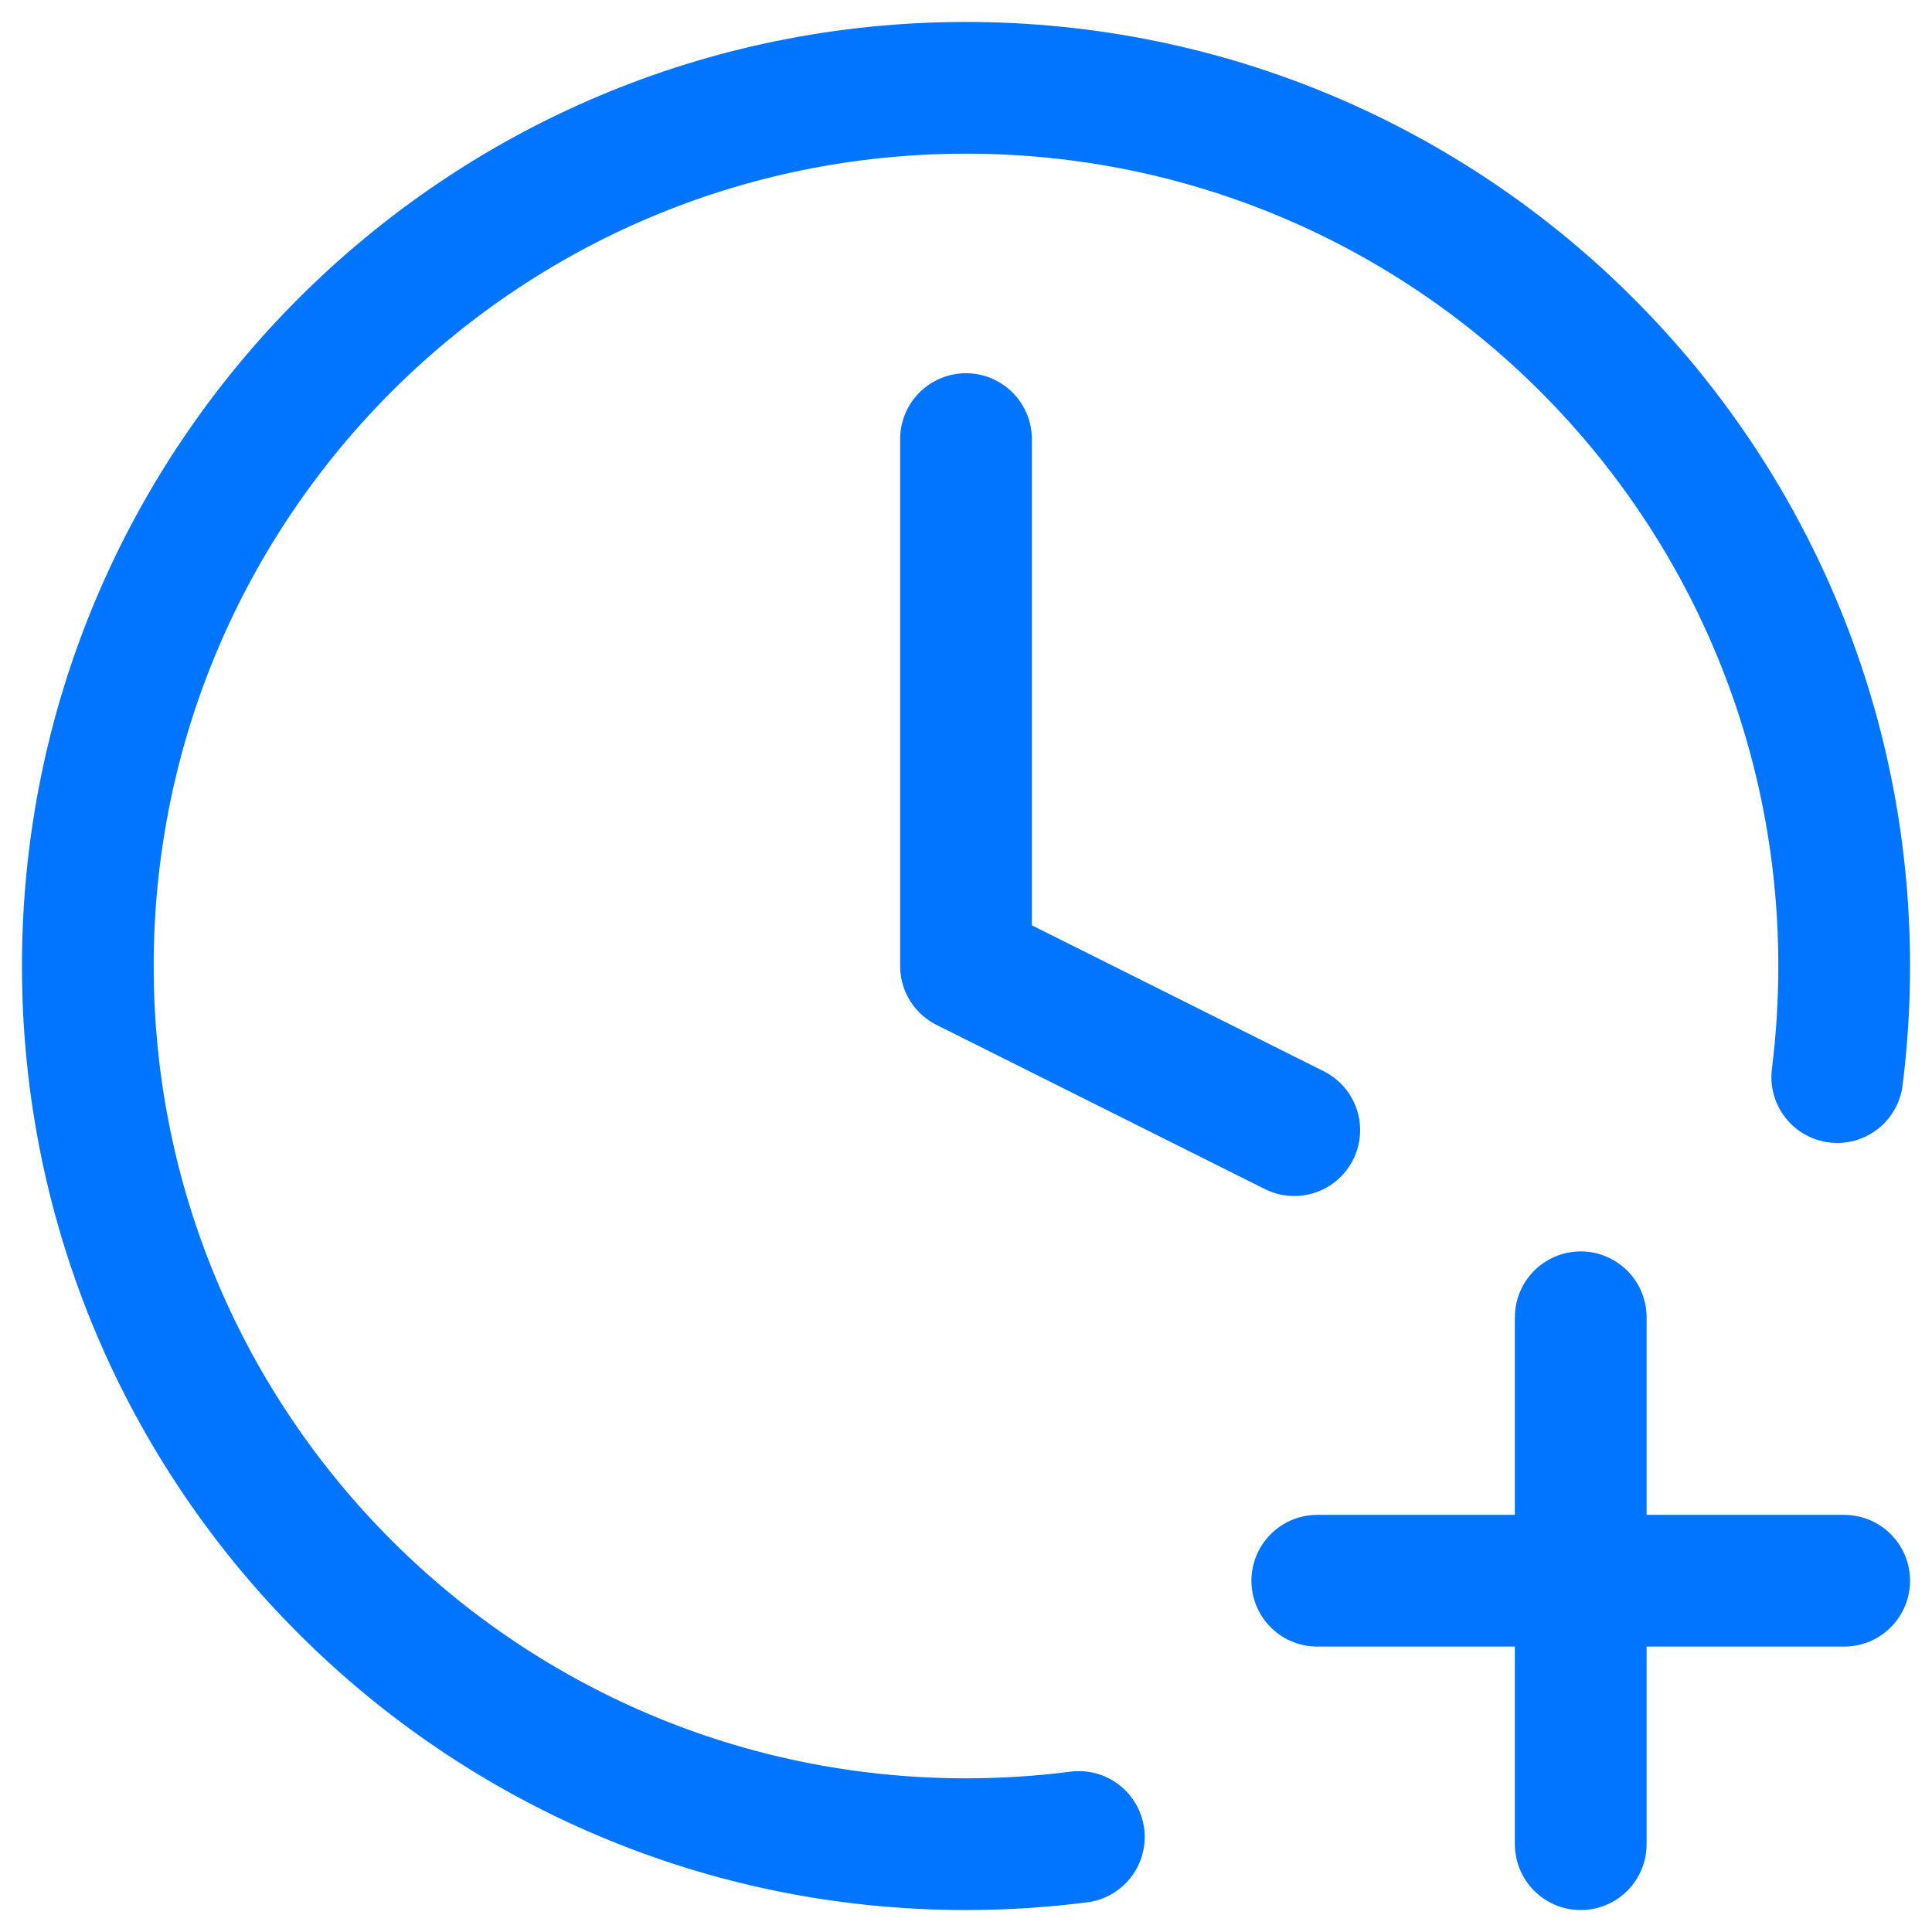
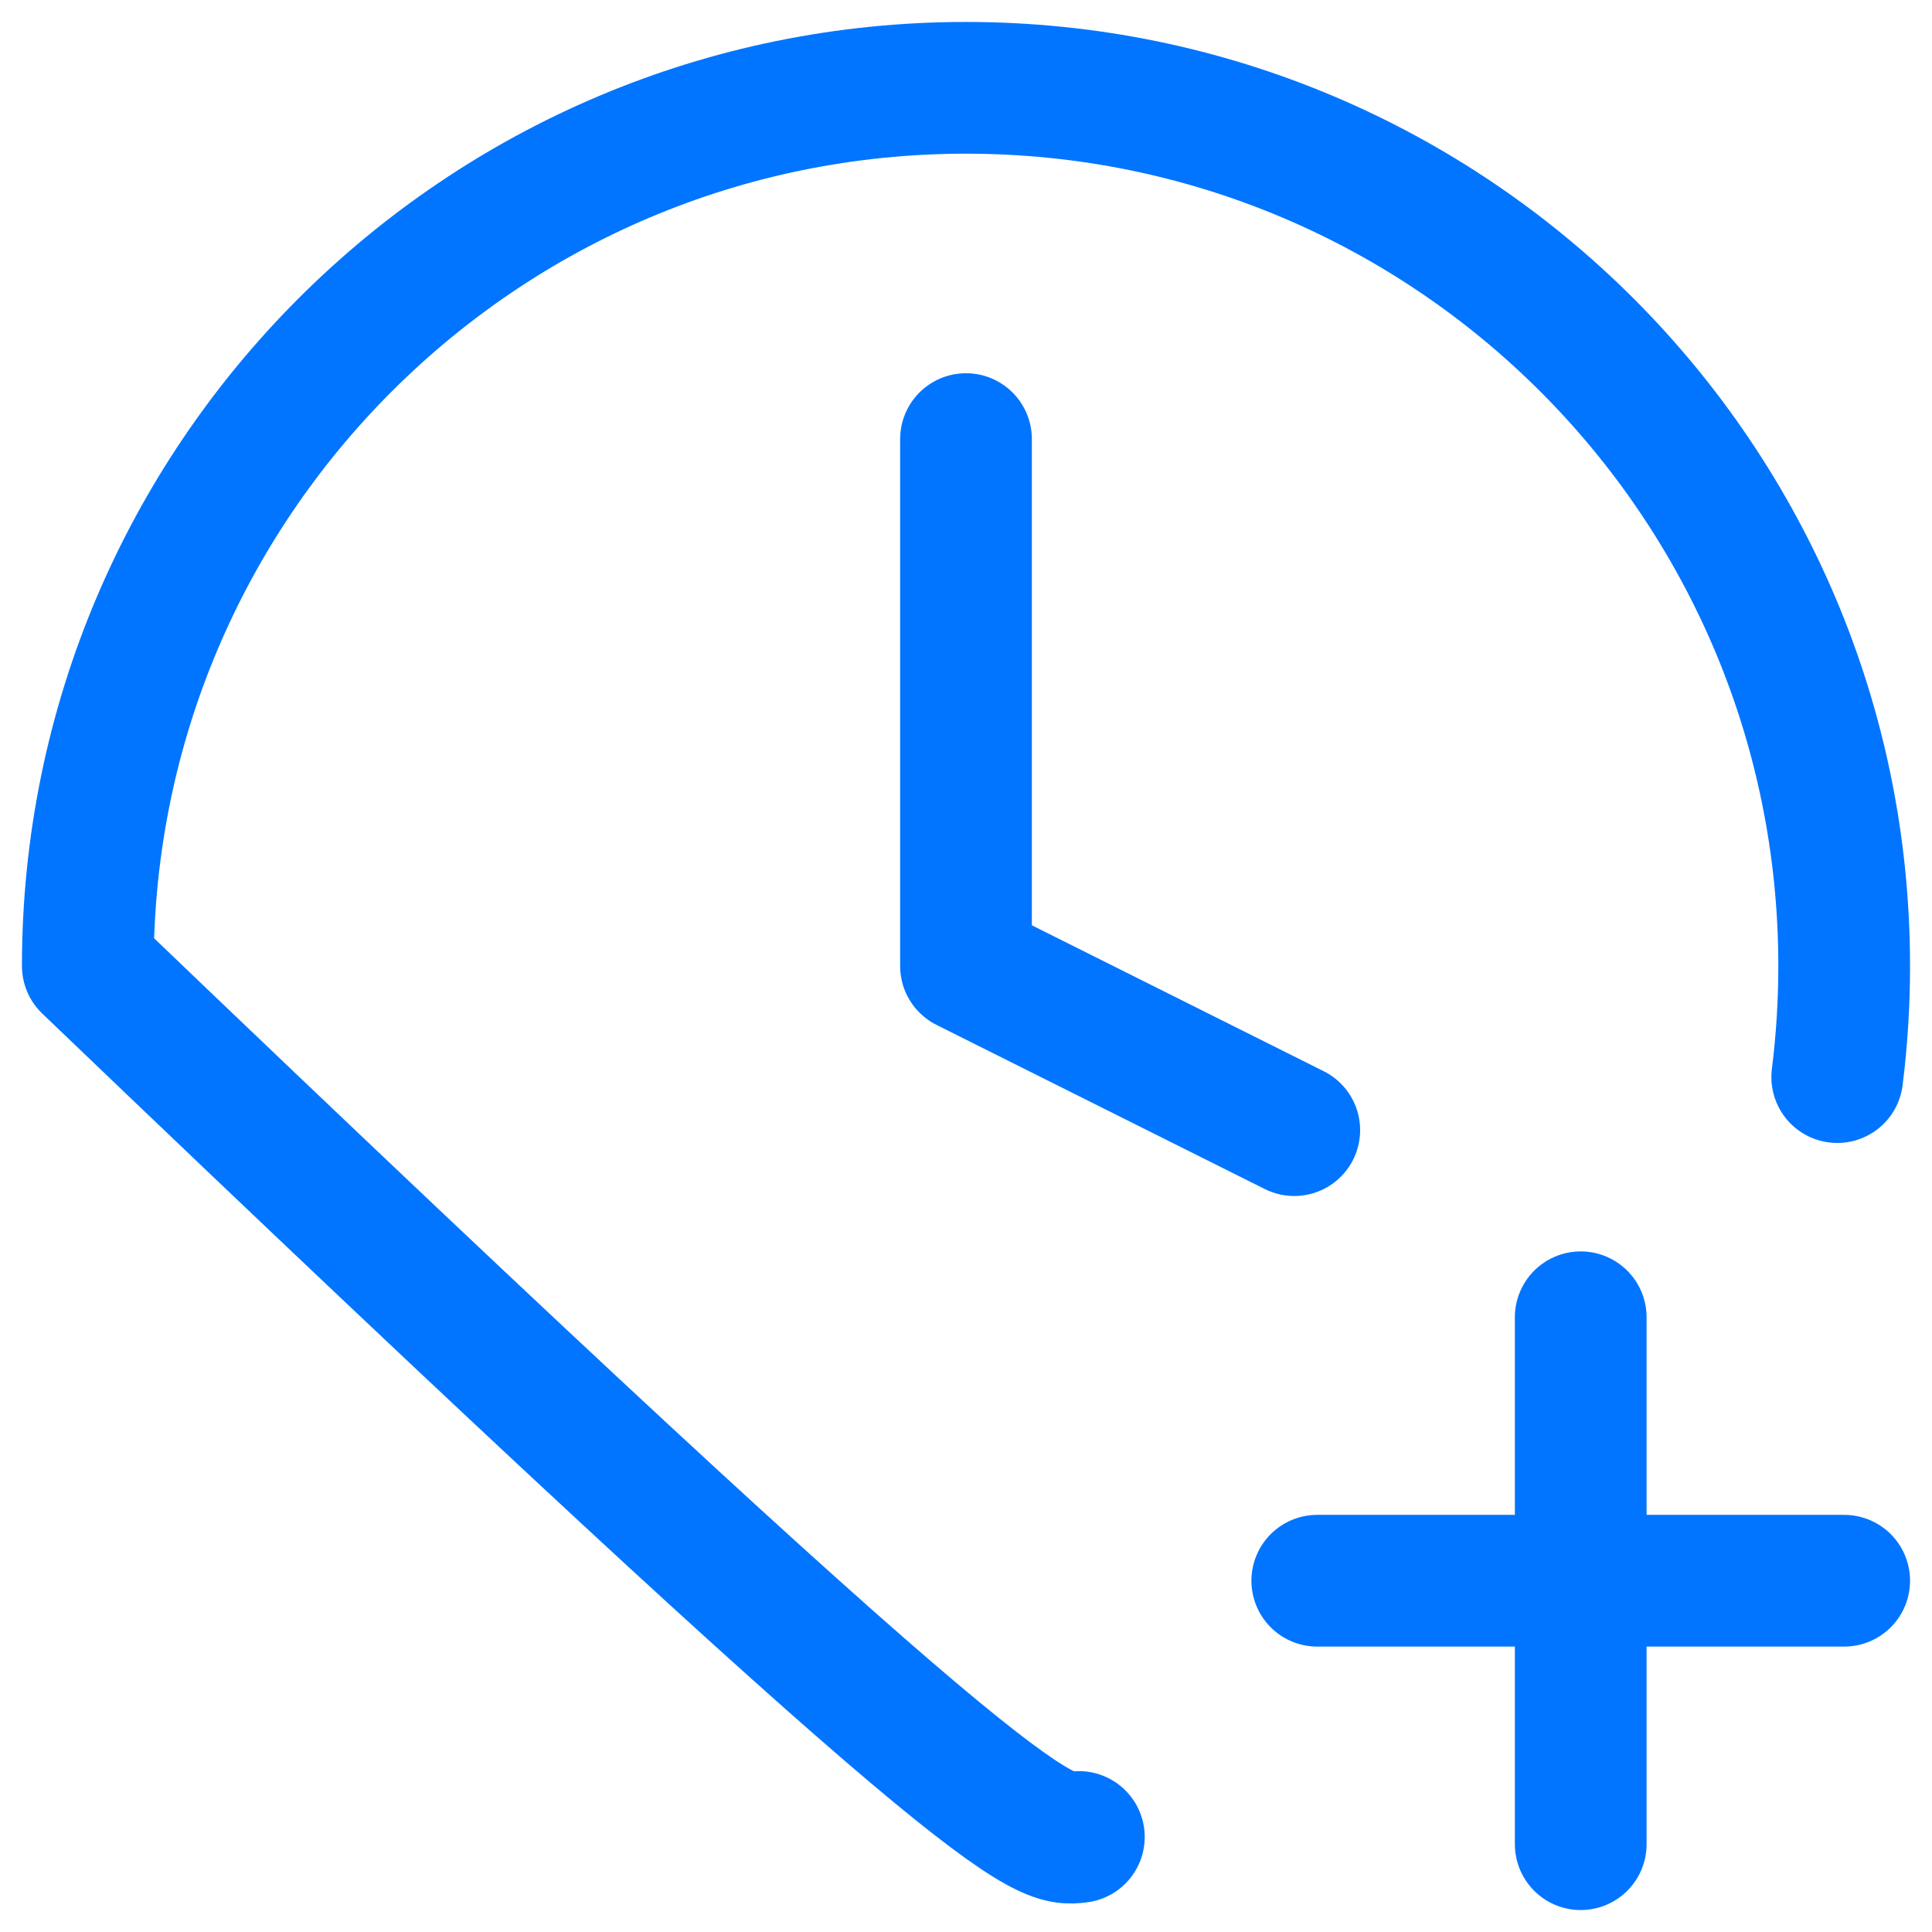
<svg xmlns="http://www.w3.org/2000/svg" width="22" height="22" viewBox="0 0 22 22" fill="none">
-   <path d="M20.921 12.265C20.973 11.851 21 11.428 21 11C21 5.477 16.523 1 11 1C5.477 1 1 5.477 1 11C1 16.523 5.477 21 11 21C11.435 21 11.864 20.972 12.285 20.918M11 5V11L14.738 12.869M18 21V15M15 18H21" stroke="#0175FF" stroke-width="1.5" stroke-linecap="round" stroke-linejoin="round" />
+   <path d="M20.921 12.265C20.973 11.851 21 11.428 21 11C21 5.477 16.523 1 11 1C5.477 1 1 5.477 1 11C11.435 21 11.864 20.972 12.285 20.918M11 5V11L14.738 12.869M18 21V15M15 18H21" stroke="#0175FF" stroke-width="1.5" stroke-linecap="round" stroke-linejoin="round" />
</svg>